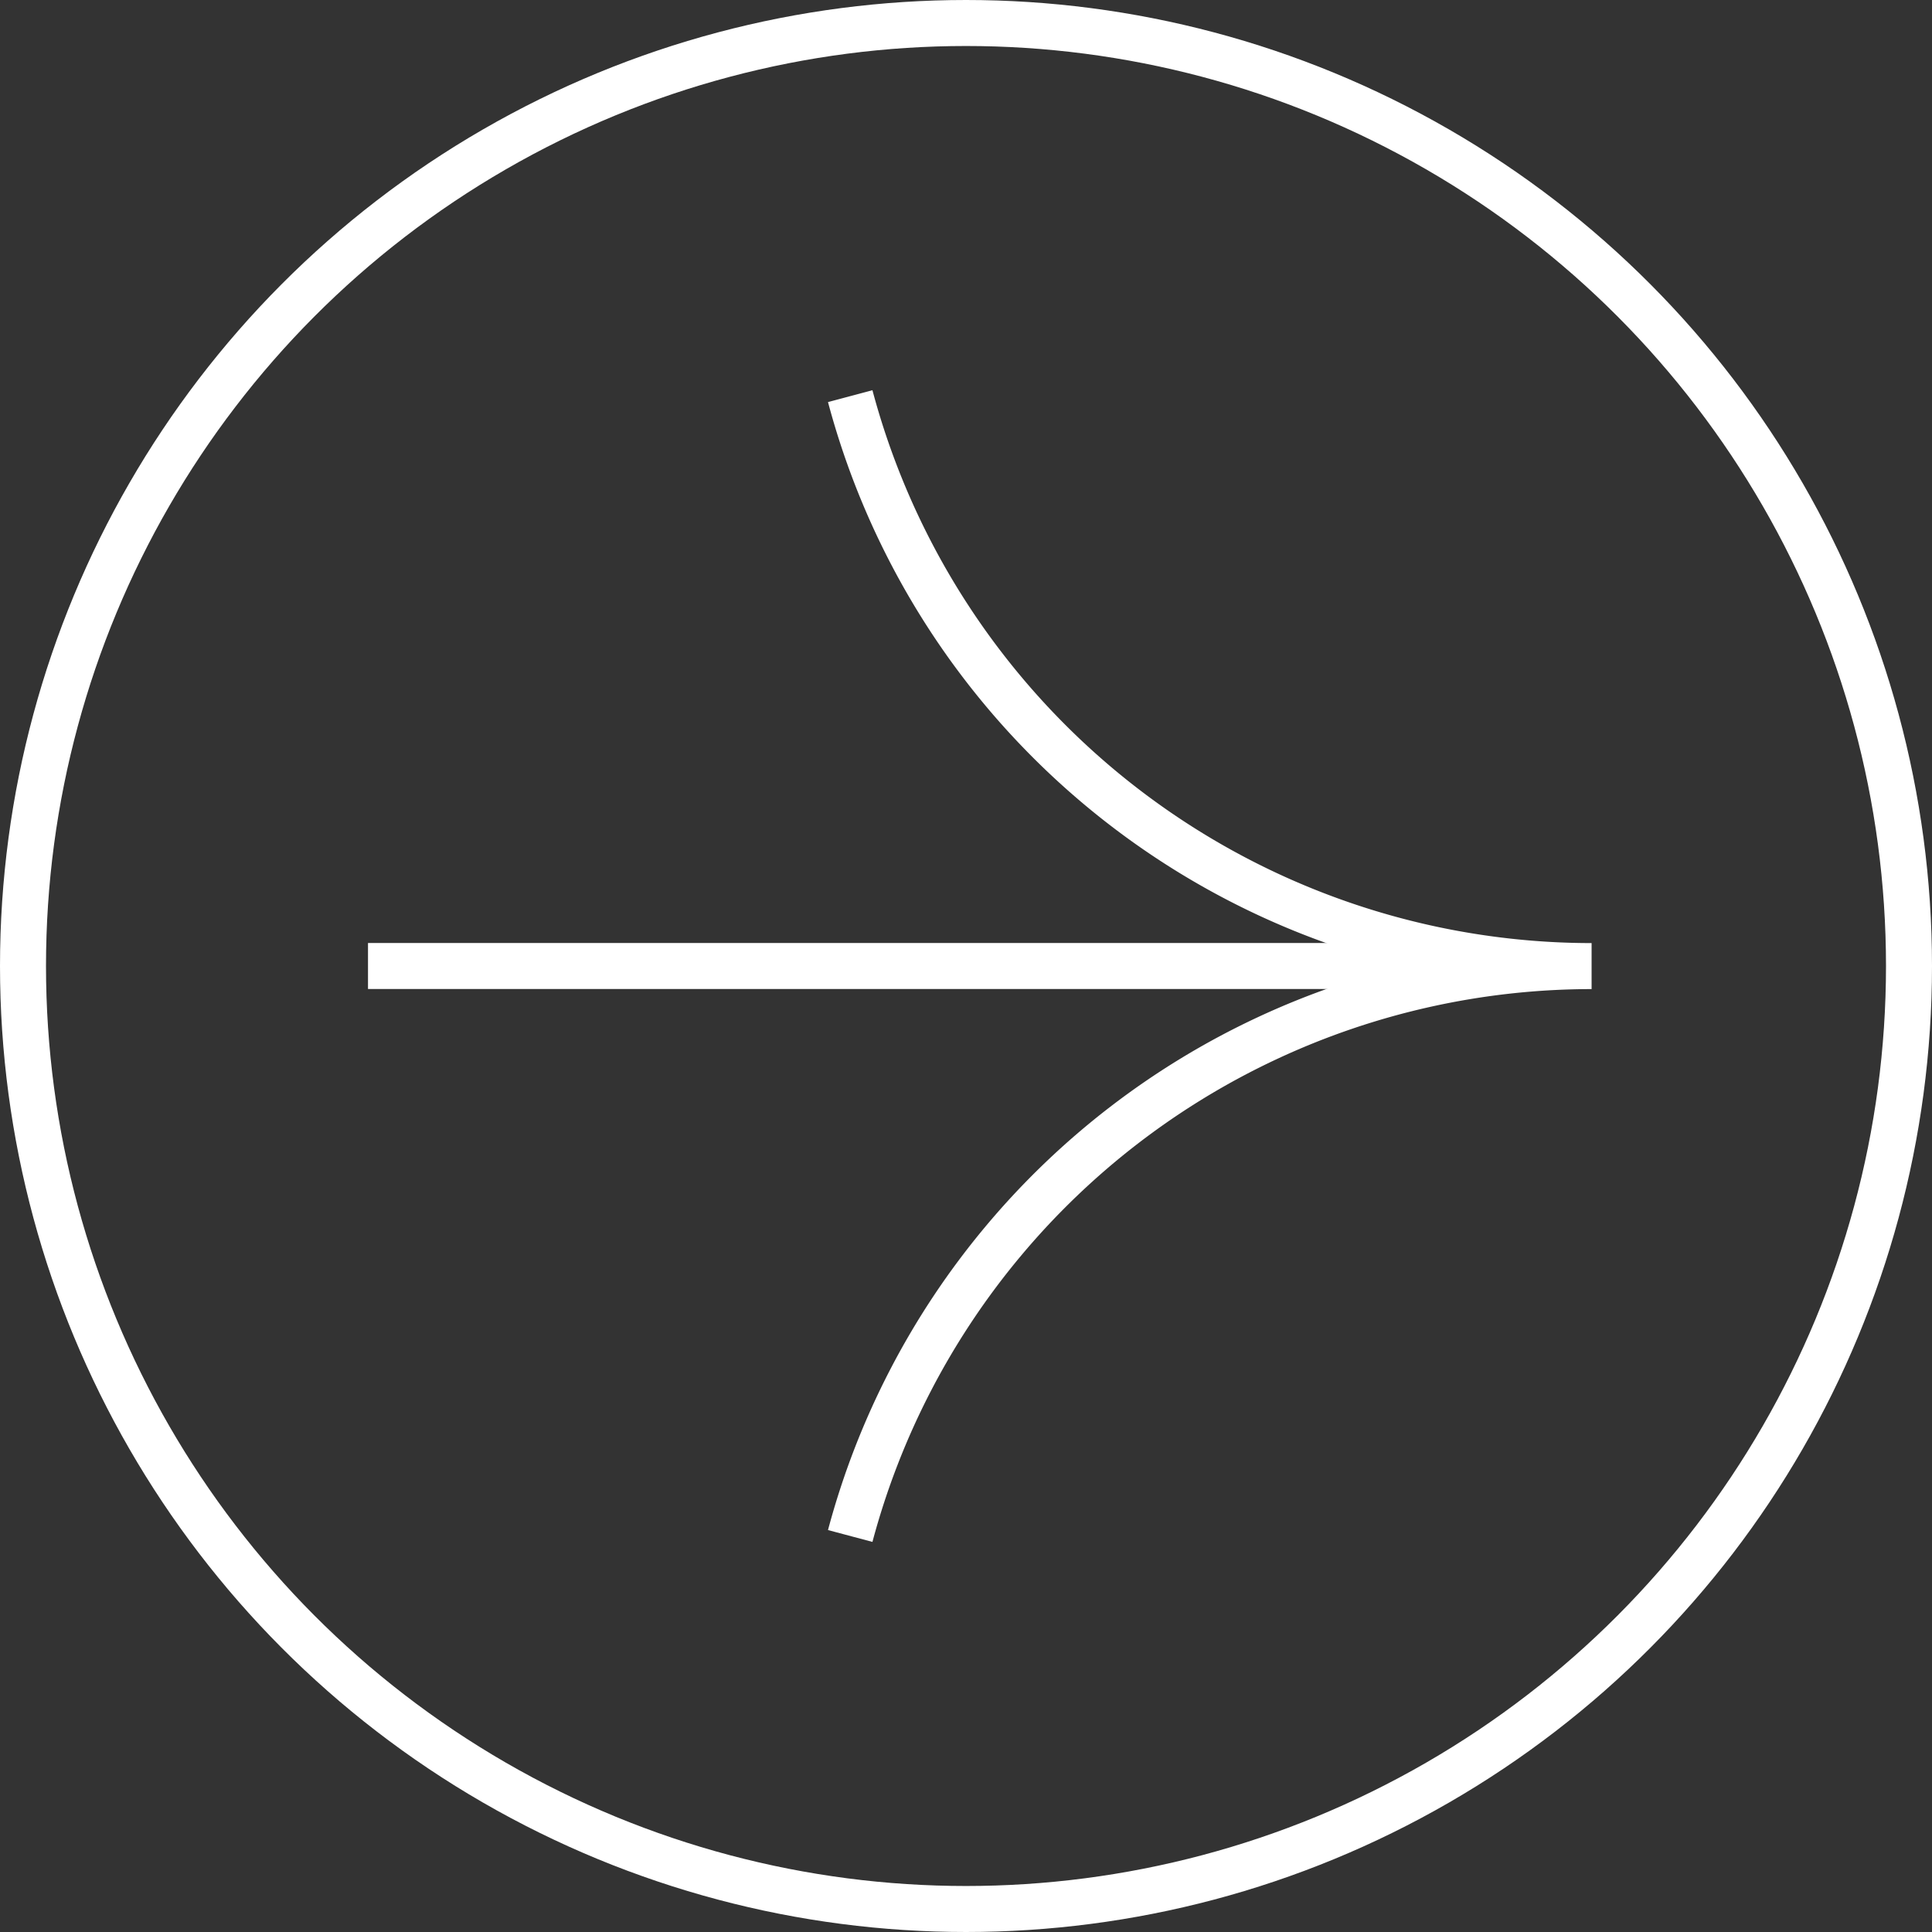
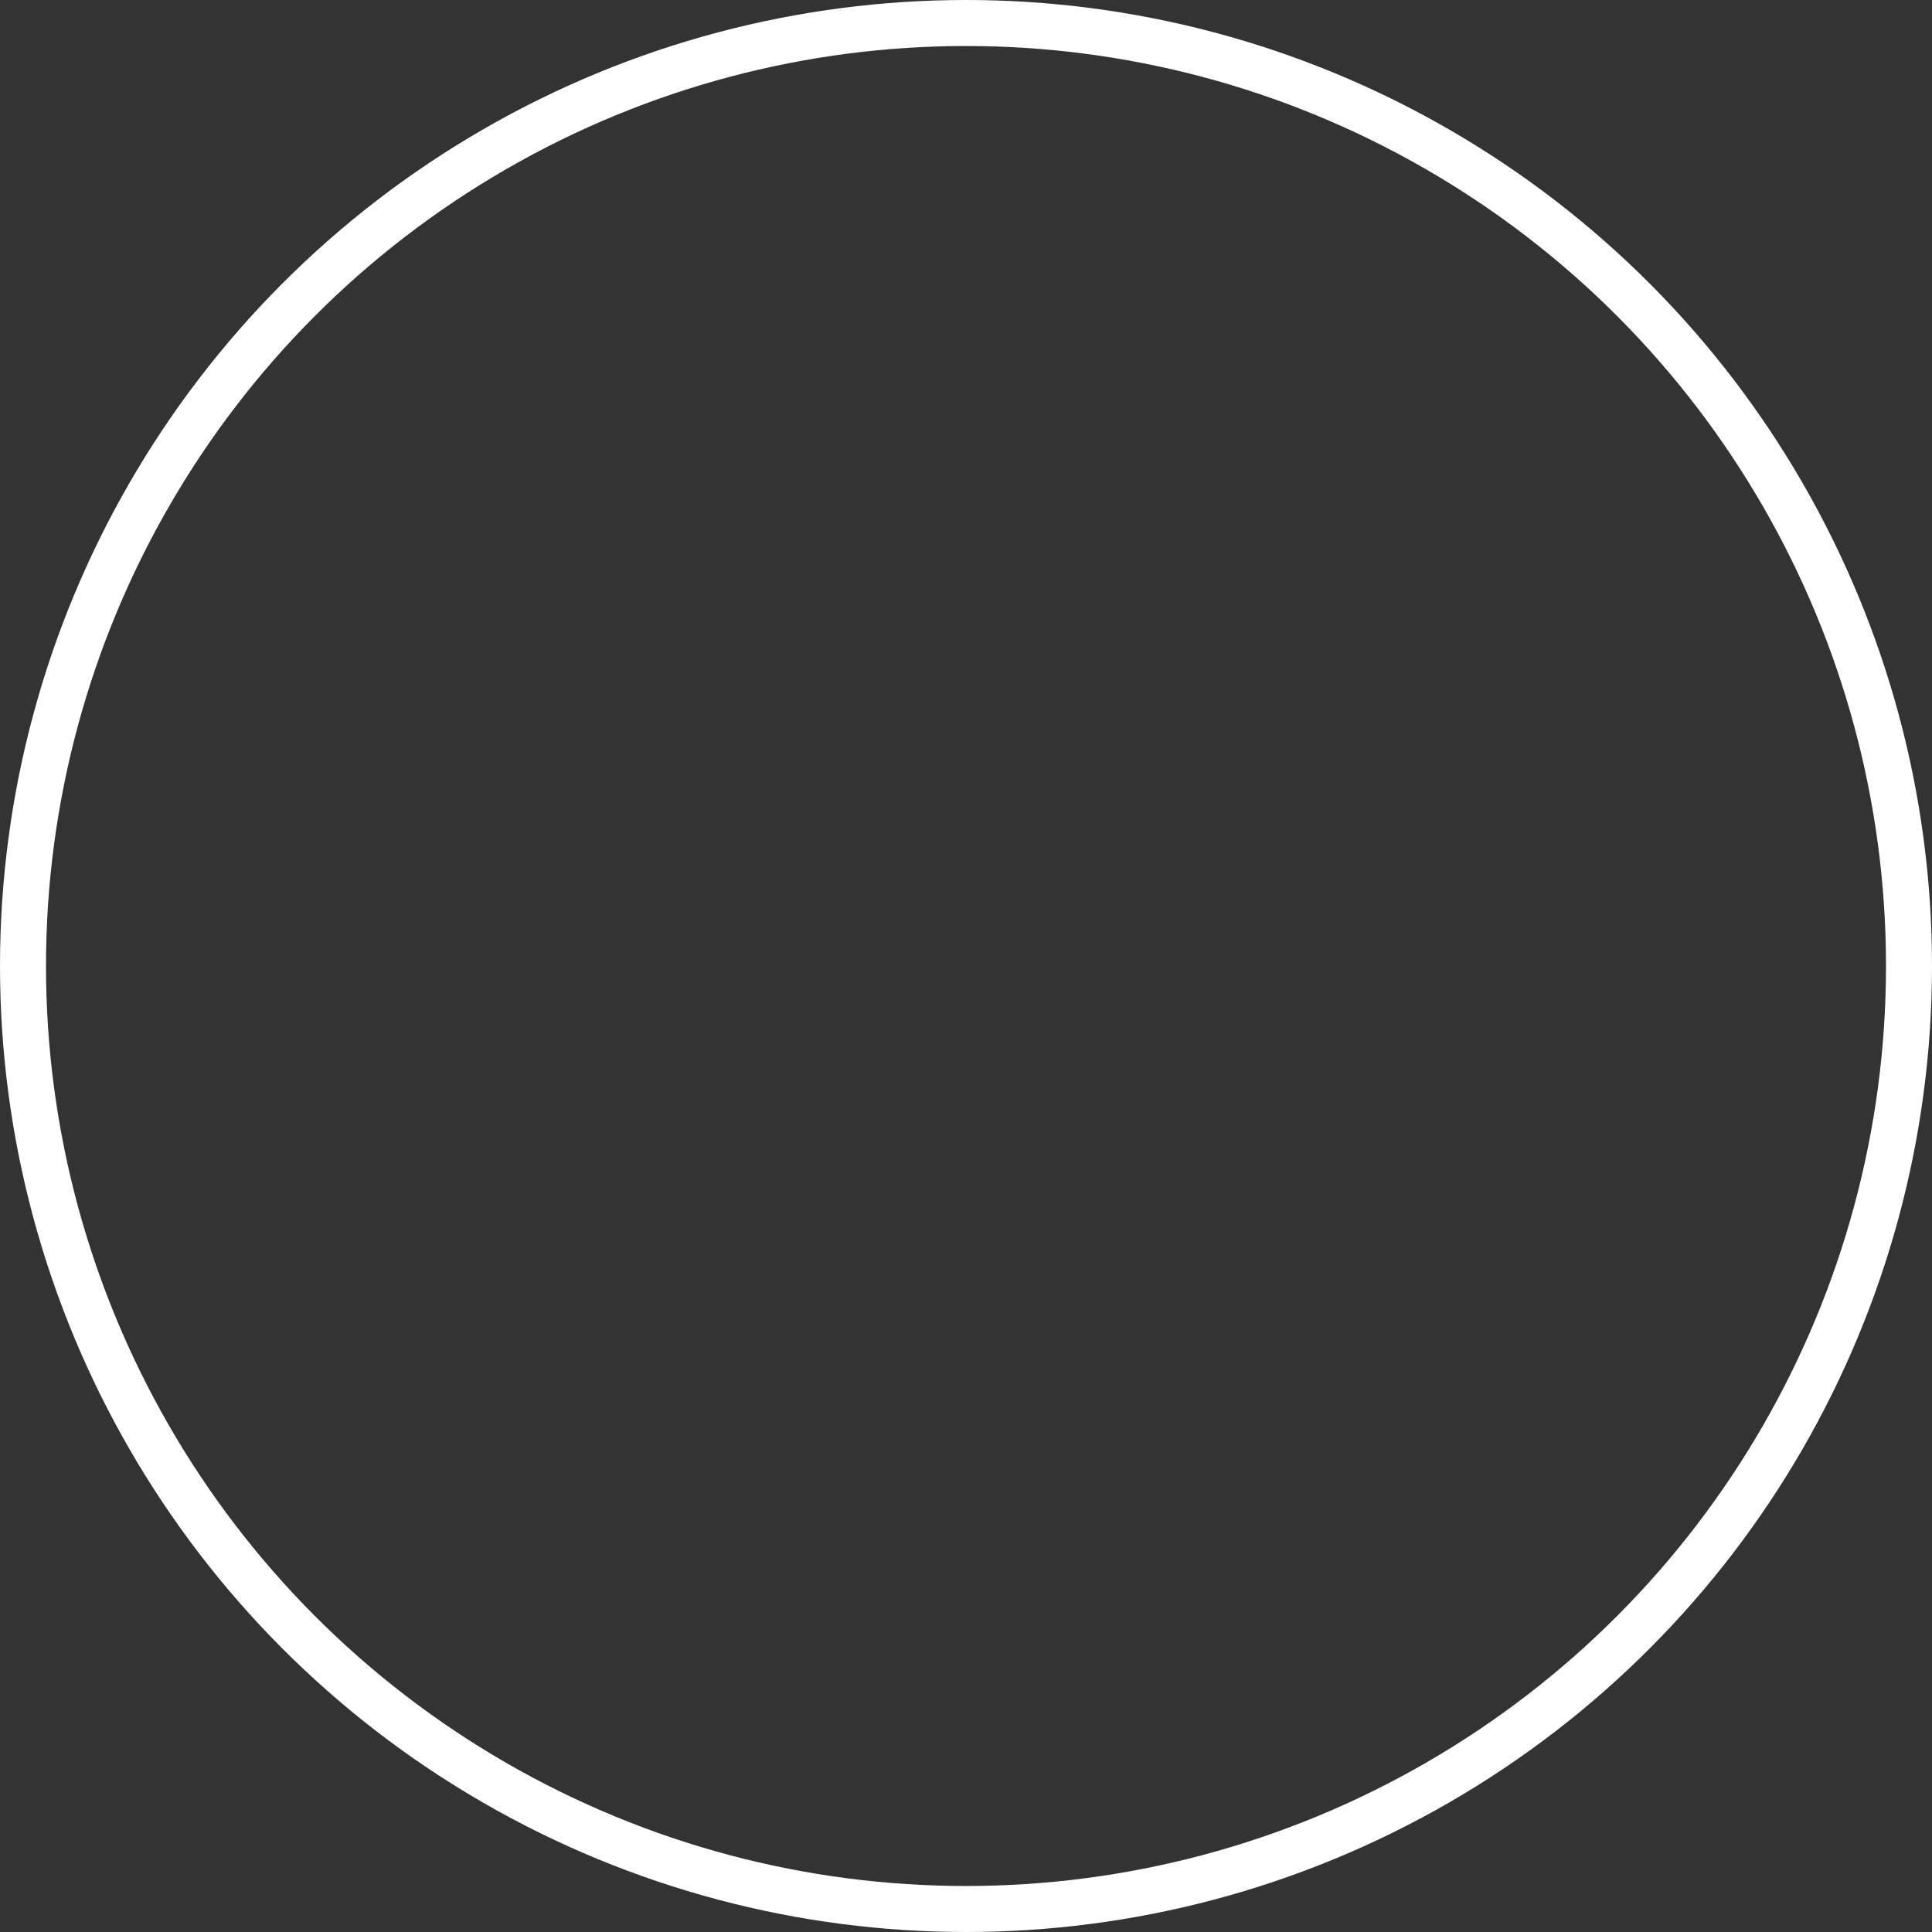
<svg xmlns="http://www.w3.org/2000/svg" width="42" height="42" viewBox="0 0 42 42">
  <rect x="0" y="0" width="42" height="42" fill="#333333" stroke="none" />
  <defs>
    <clipPath id="a">
-       <path data-name="Rectangle 9050" fill="none" stroke="#fff" d="M0 0h16.599v25.037H0z" />
-     </clipPath>
+       </clipPath>
  </defs>
  <g data-name="Component 107 – 89">
    <circle cx="21" cy="21" r="20.5" fill="none" class="arrow-bg" data-name="Ellipse 2" stroke="#fff" transform="rotate(180 21 21)" />
    <g data-name="Group 3913">
      <g data-name="Group 3912">
        <g data-name="Group 3911" clip-path="url(#a)" transform="rotate(180 17.3 16.76)">
-           <path class="arrow-head" data-name="Path 10542" d="M16.117 24.908A16.69 16.69 0 0 0 0 12.518 16.69 16.69 0 0 0 16.117.129" fill="none" stroke="#fff" stroke-miterlimit="10" />
-         </g>
+           </g>
      </g>
-       <path class="arrow-shaft" data-name="Line 2" fill="none" stroke="#fff" d="M8 21h23" />
    </g>
  </g>
</svg>